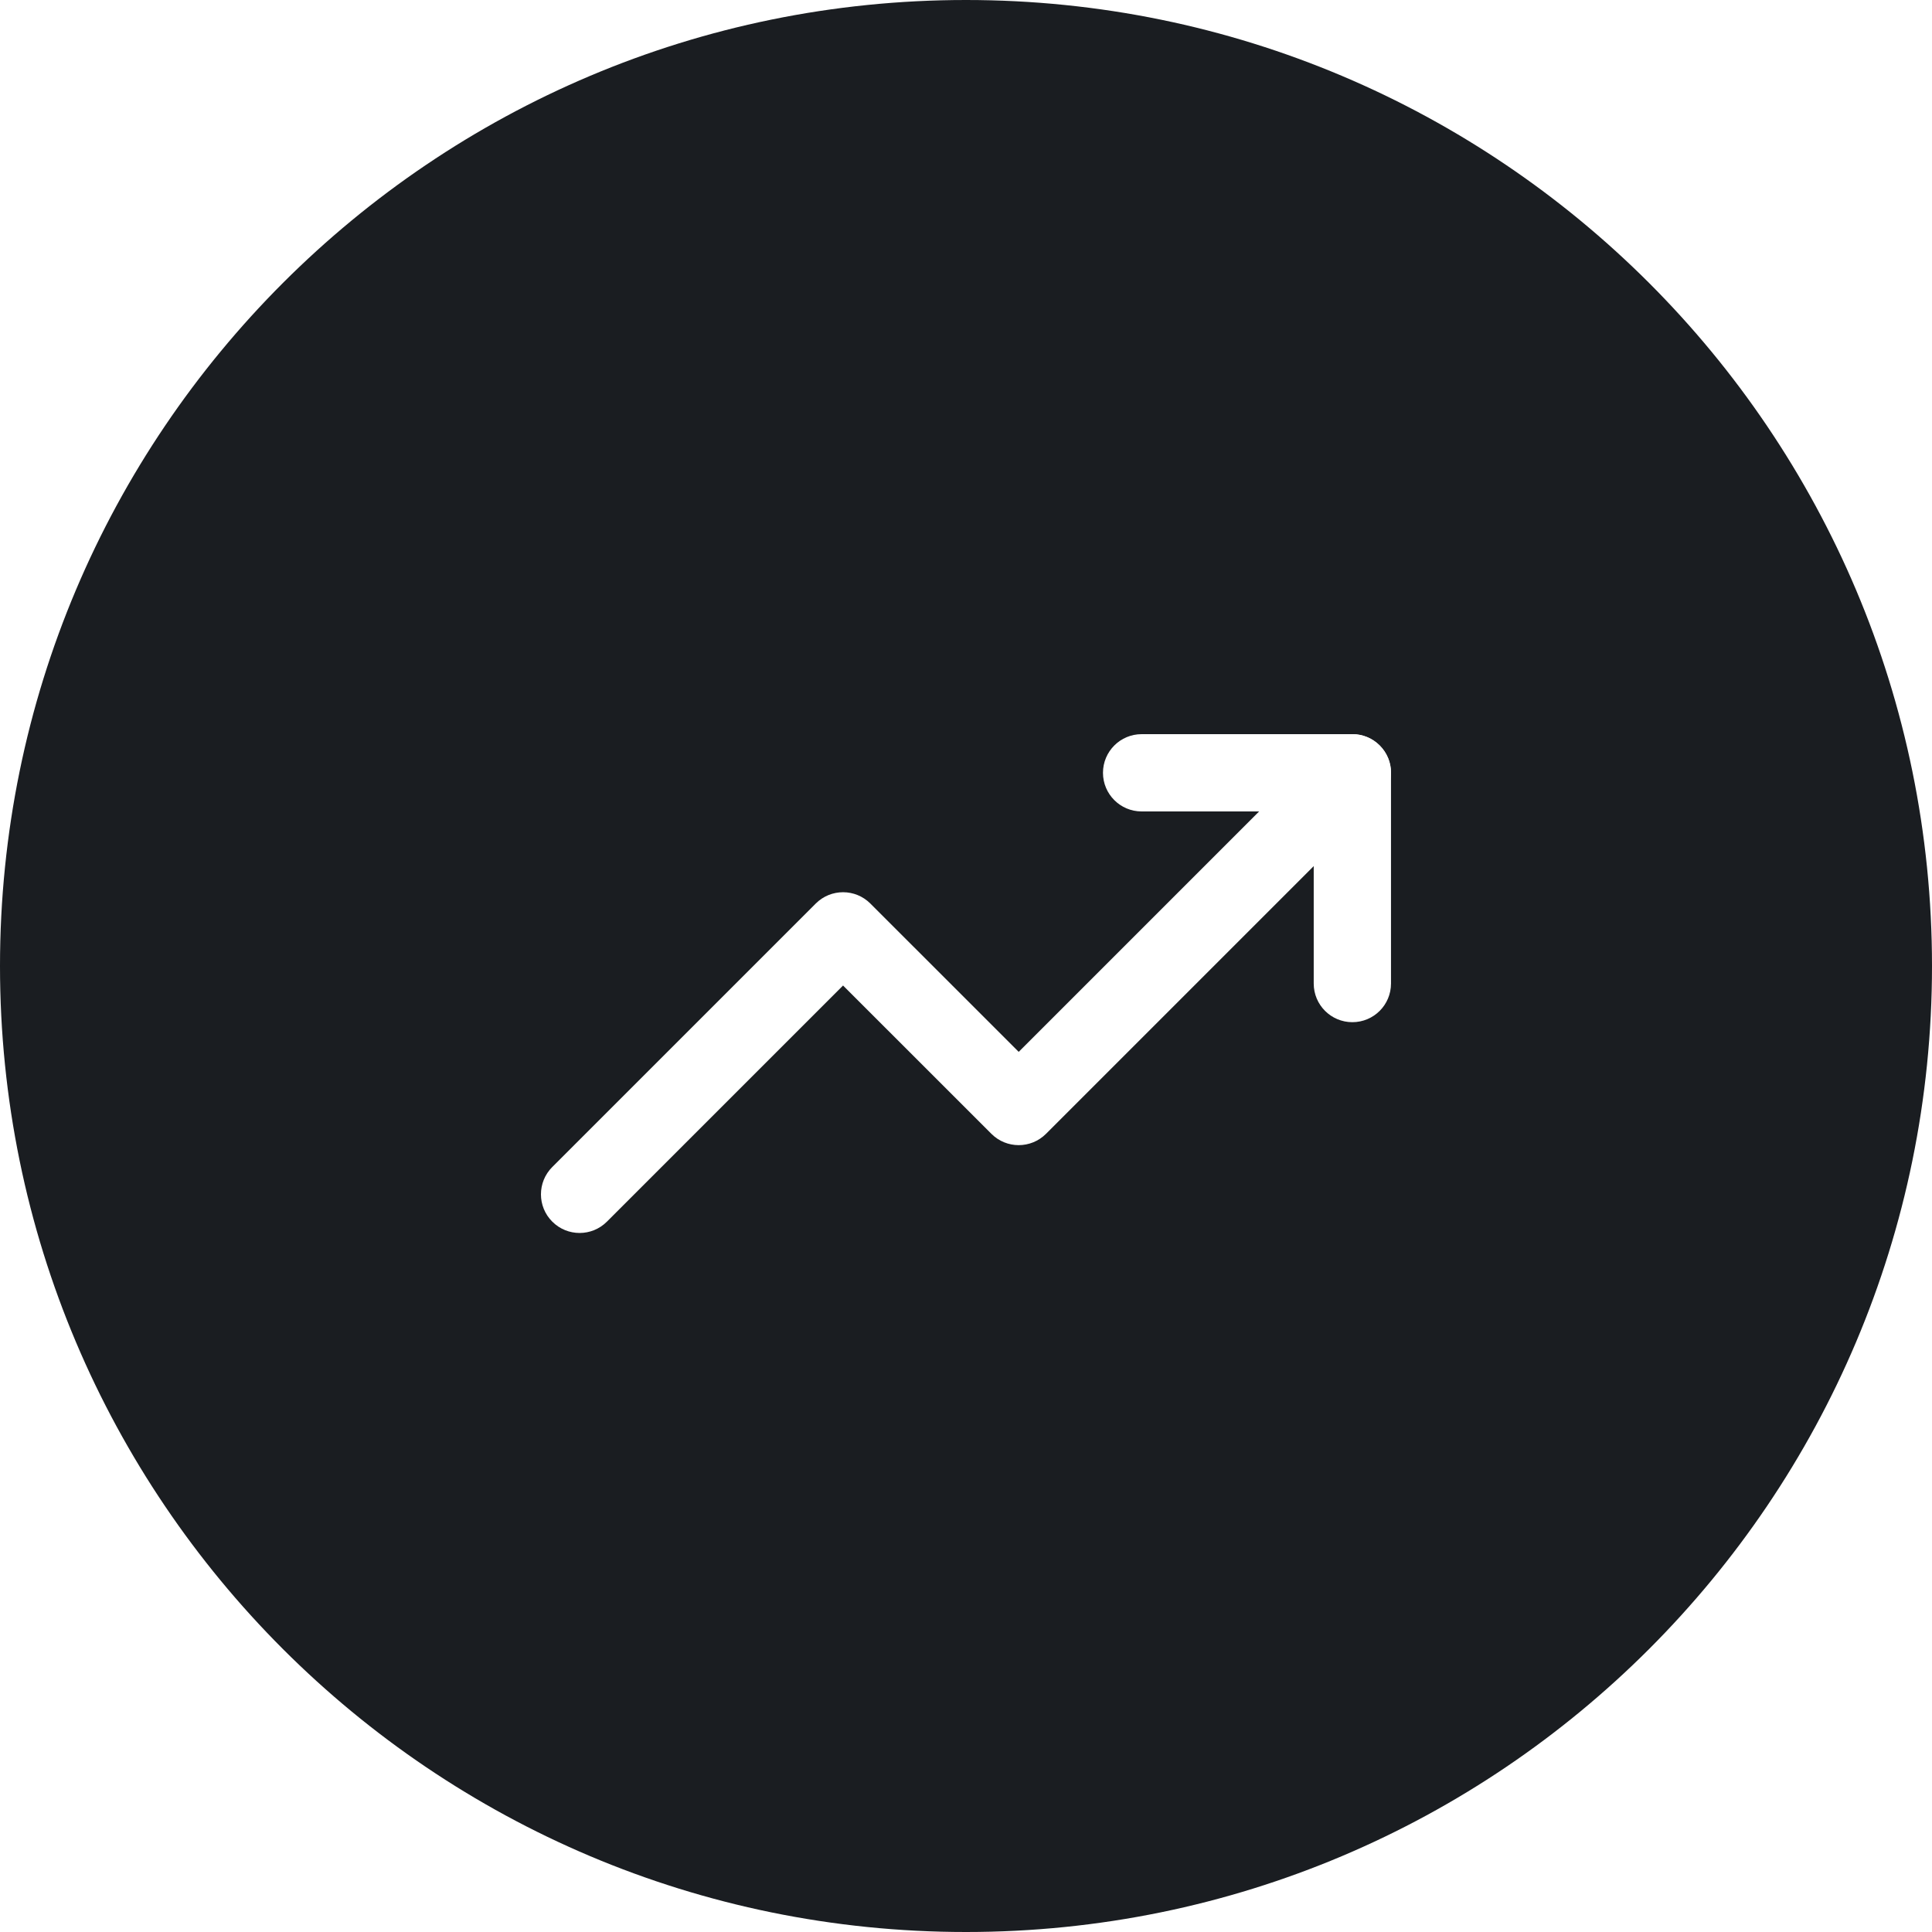
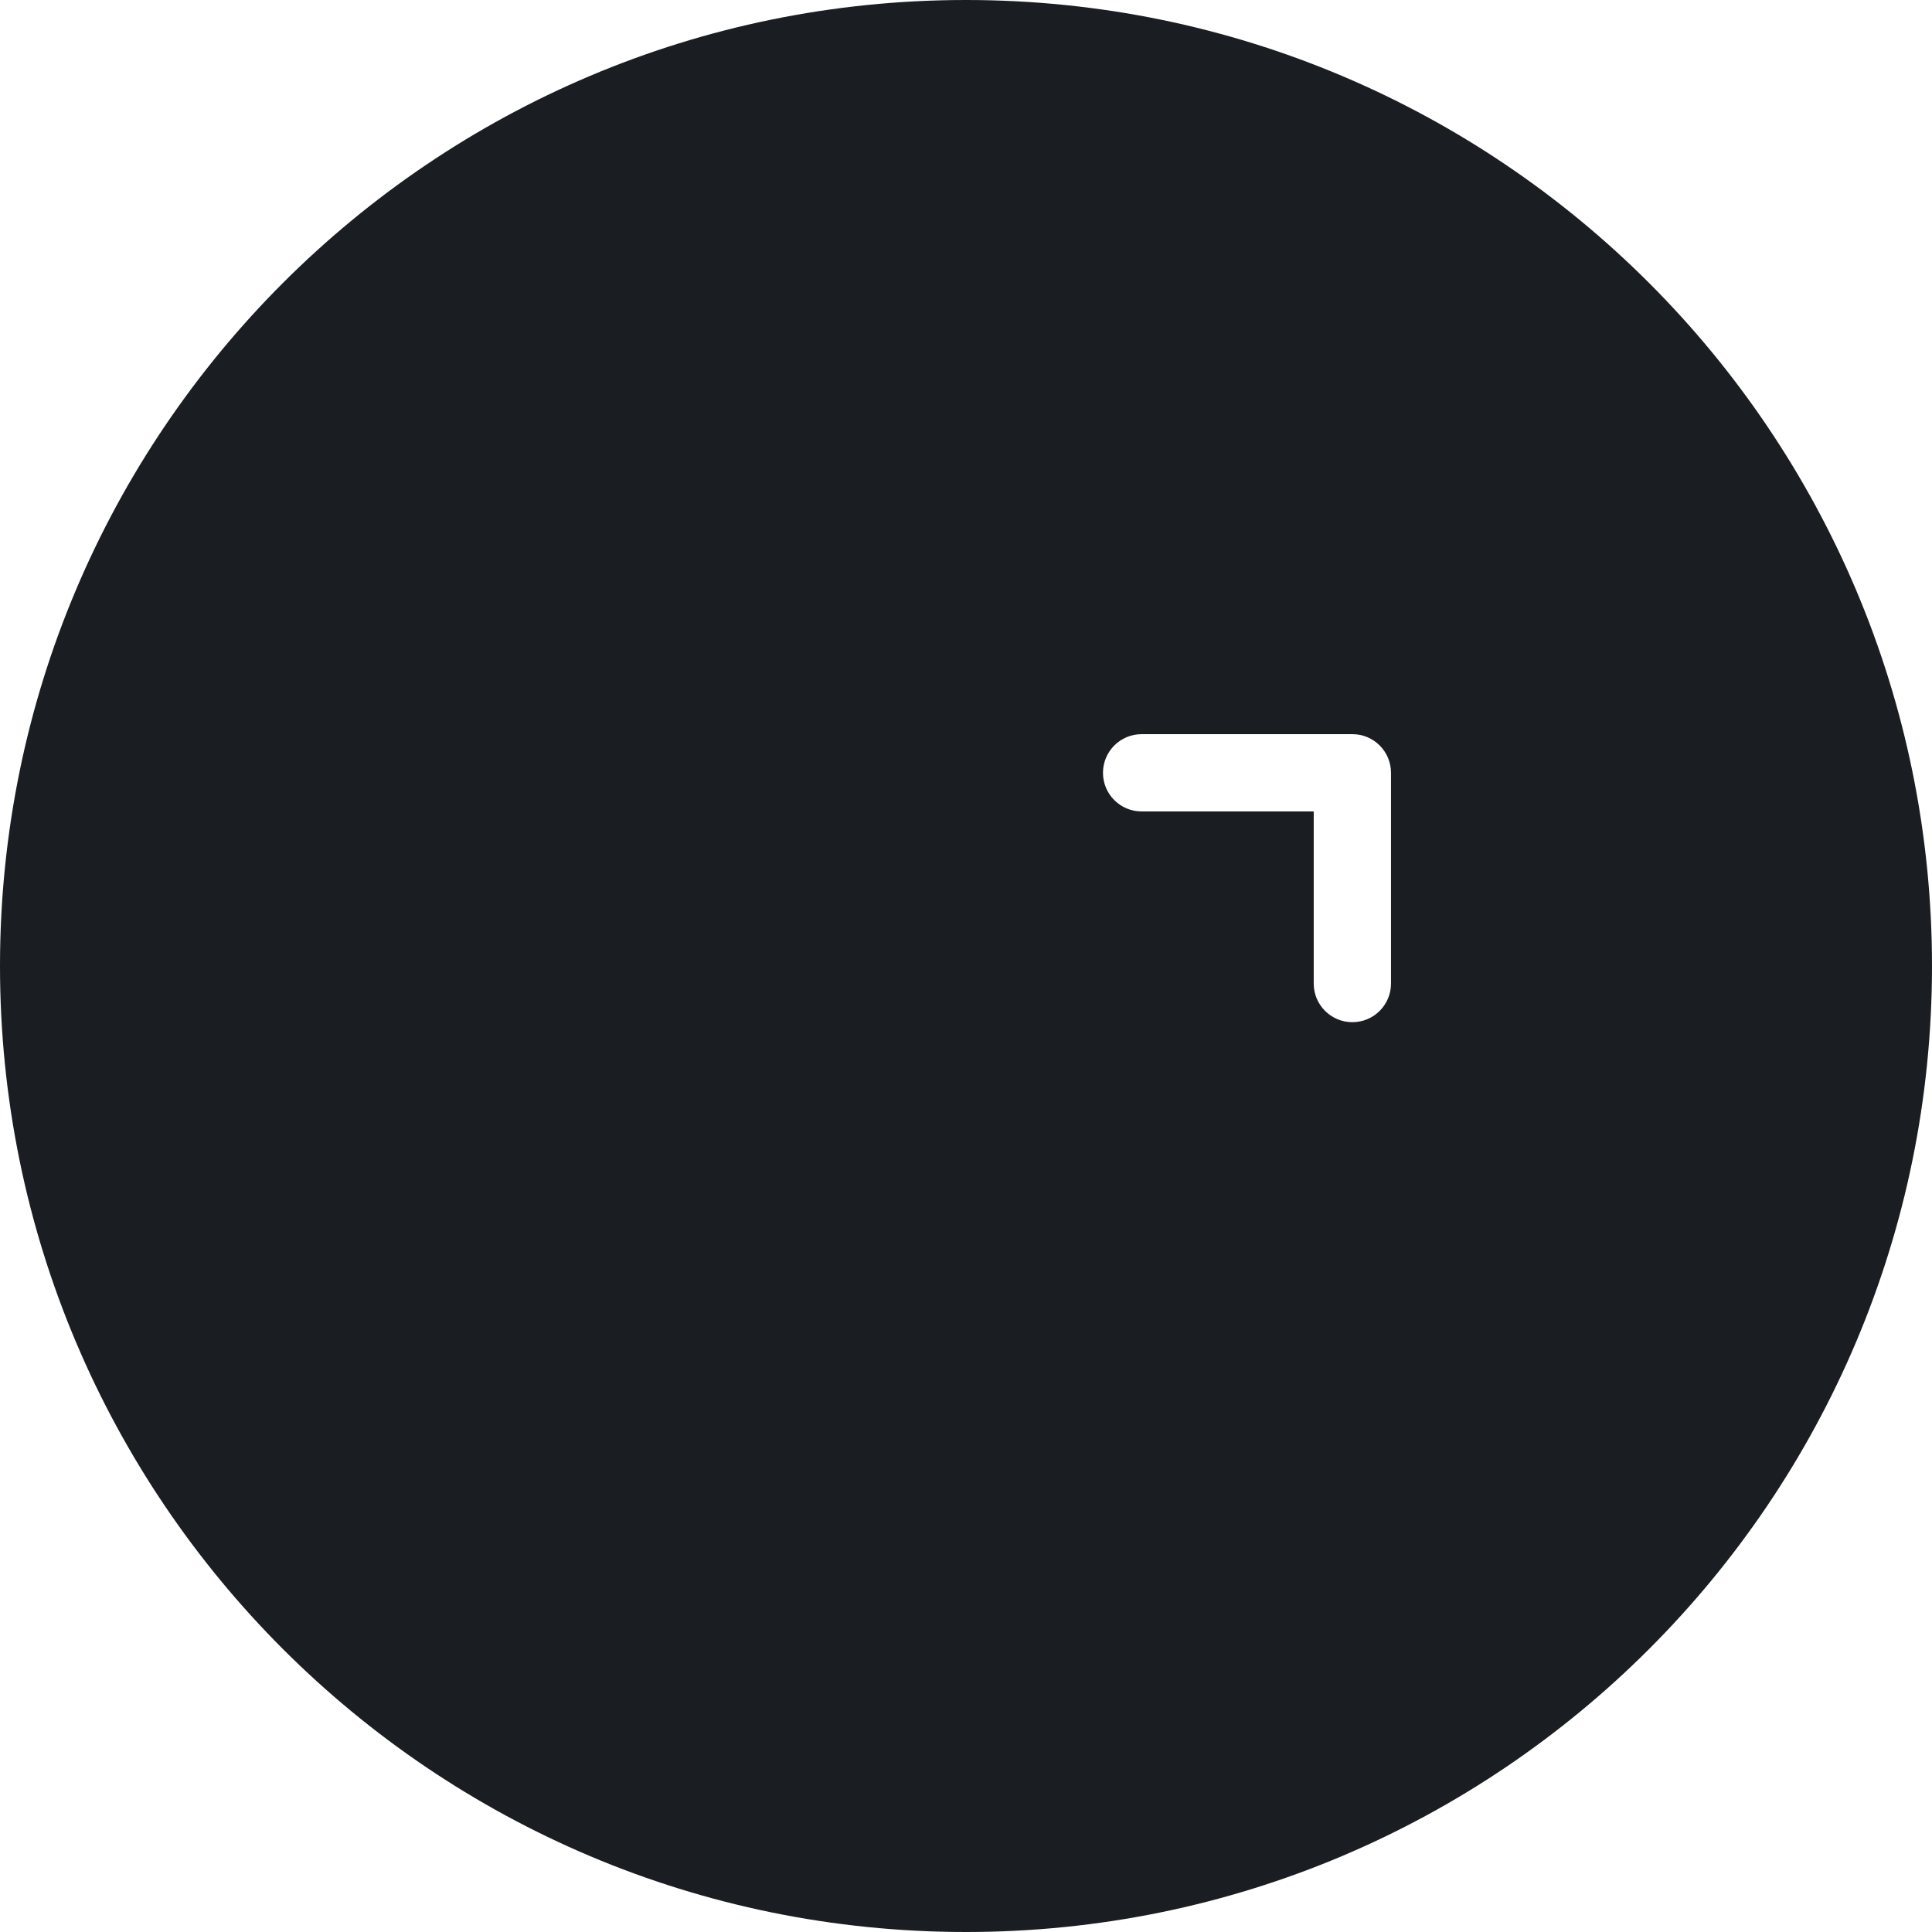
<svg xmlns="http://www.w3.org/2000/svg" width="50" height="50" viewBox="0 0 50 50" fill="none">
  <rect width="50" height="50" fill="#FFFFFF" />
  <g clip-path="url(#clip0_0_1)">
    <rect width="1920" height="8576" transform="translate(-604 -1175)" fill="white" />
    <rect width="1920" height="7806" transform="translate(-604 -1175)" fill="white" />
    <rect width="1920" height="7806" transform="translate(-604 -1175)" fill="white" />
    <g clip-path="url(#clip1_0_1)">
      <path d="M0 25C0 11.193 11.193 0 25 0C38.807 0 50 11.193 50 25C50 38.807 38.807 50 25 50C11.193 50 0 38.807 0 25Z" fill="#1A1D21" />
-       <path fill-rule="evenodd" clip-rule="evenodd" d="M35.707 19.293C36.098 19.683 36.098 20.317 35.707 20.707L27.071 29.343C26.68 29.734 26.047 29.734 25.657 29.343L21.818 25.505L15.707 31.616C15.317 32.007 14.683 32.007 14.293 31.616C13.902 31.226 13.902 30.593 14.293 30.202L21.111 23.384C21.502 22.993 22.135 22.993 22.525 23.384L26.364 27.222L34.293 19.293C34.683 18.902 35.317 18.902 35.707 19.293Z" fill="white" />
      <path fill-rule="evenodd" clip-rule="evenodd" d="M28.545 20C28.545 19.448 28.993 19 29.545 19H34.999C35.552 19 35.999 19.448 35.999 20V25.454C35.999 26.007 35.552 26.454 34.999 26.454C34.447 26.454 33.999 26.007 33.999 25.454V21H29.545C28.993 21 28.545 20.552 28.545 20Z" fill="white" />
    </g>
  </g>
  <defs>
    <clipPath id="clip0_0_1">
      <rect width="1920" height="8576" fill="white" transform="translate(-604 -1175)" />
    </clipPath>
    <clipPath id="clip1_0_1">
      <rect width="70" height="70" fill="white" transform="translate(-10 -10)" />
    </clipPath>
  </defs>
</svg>